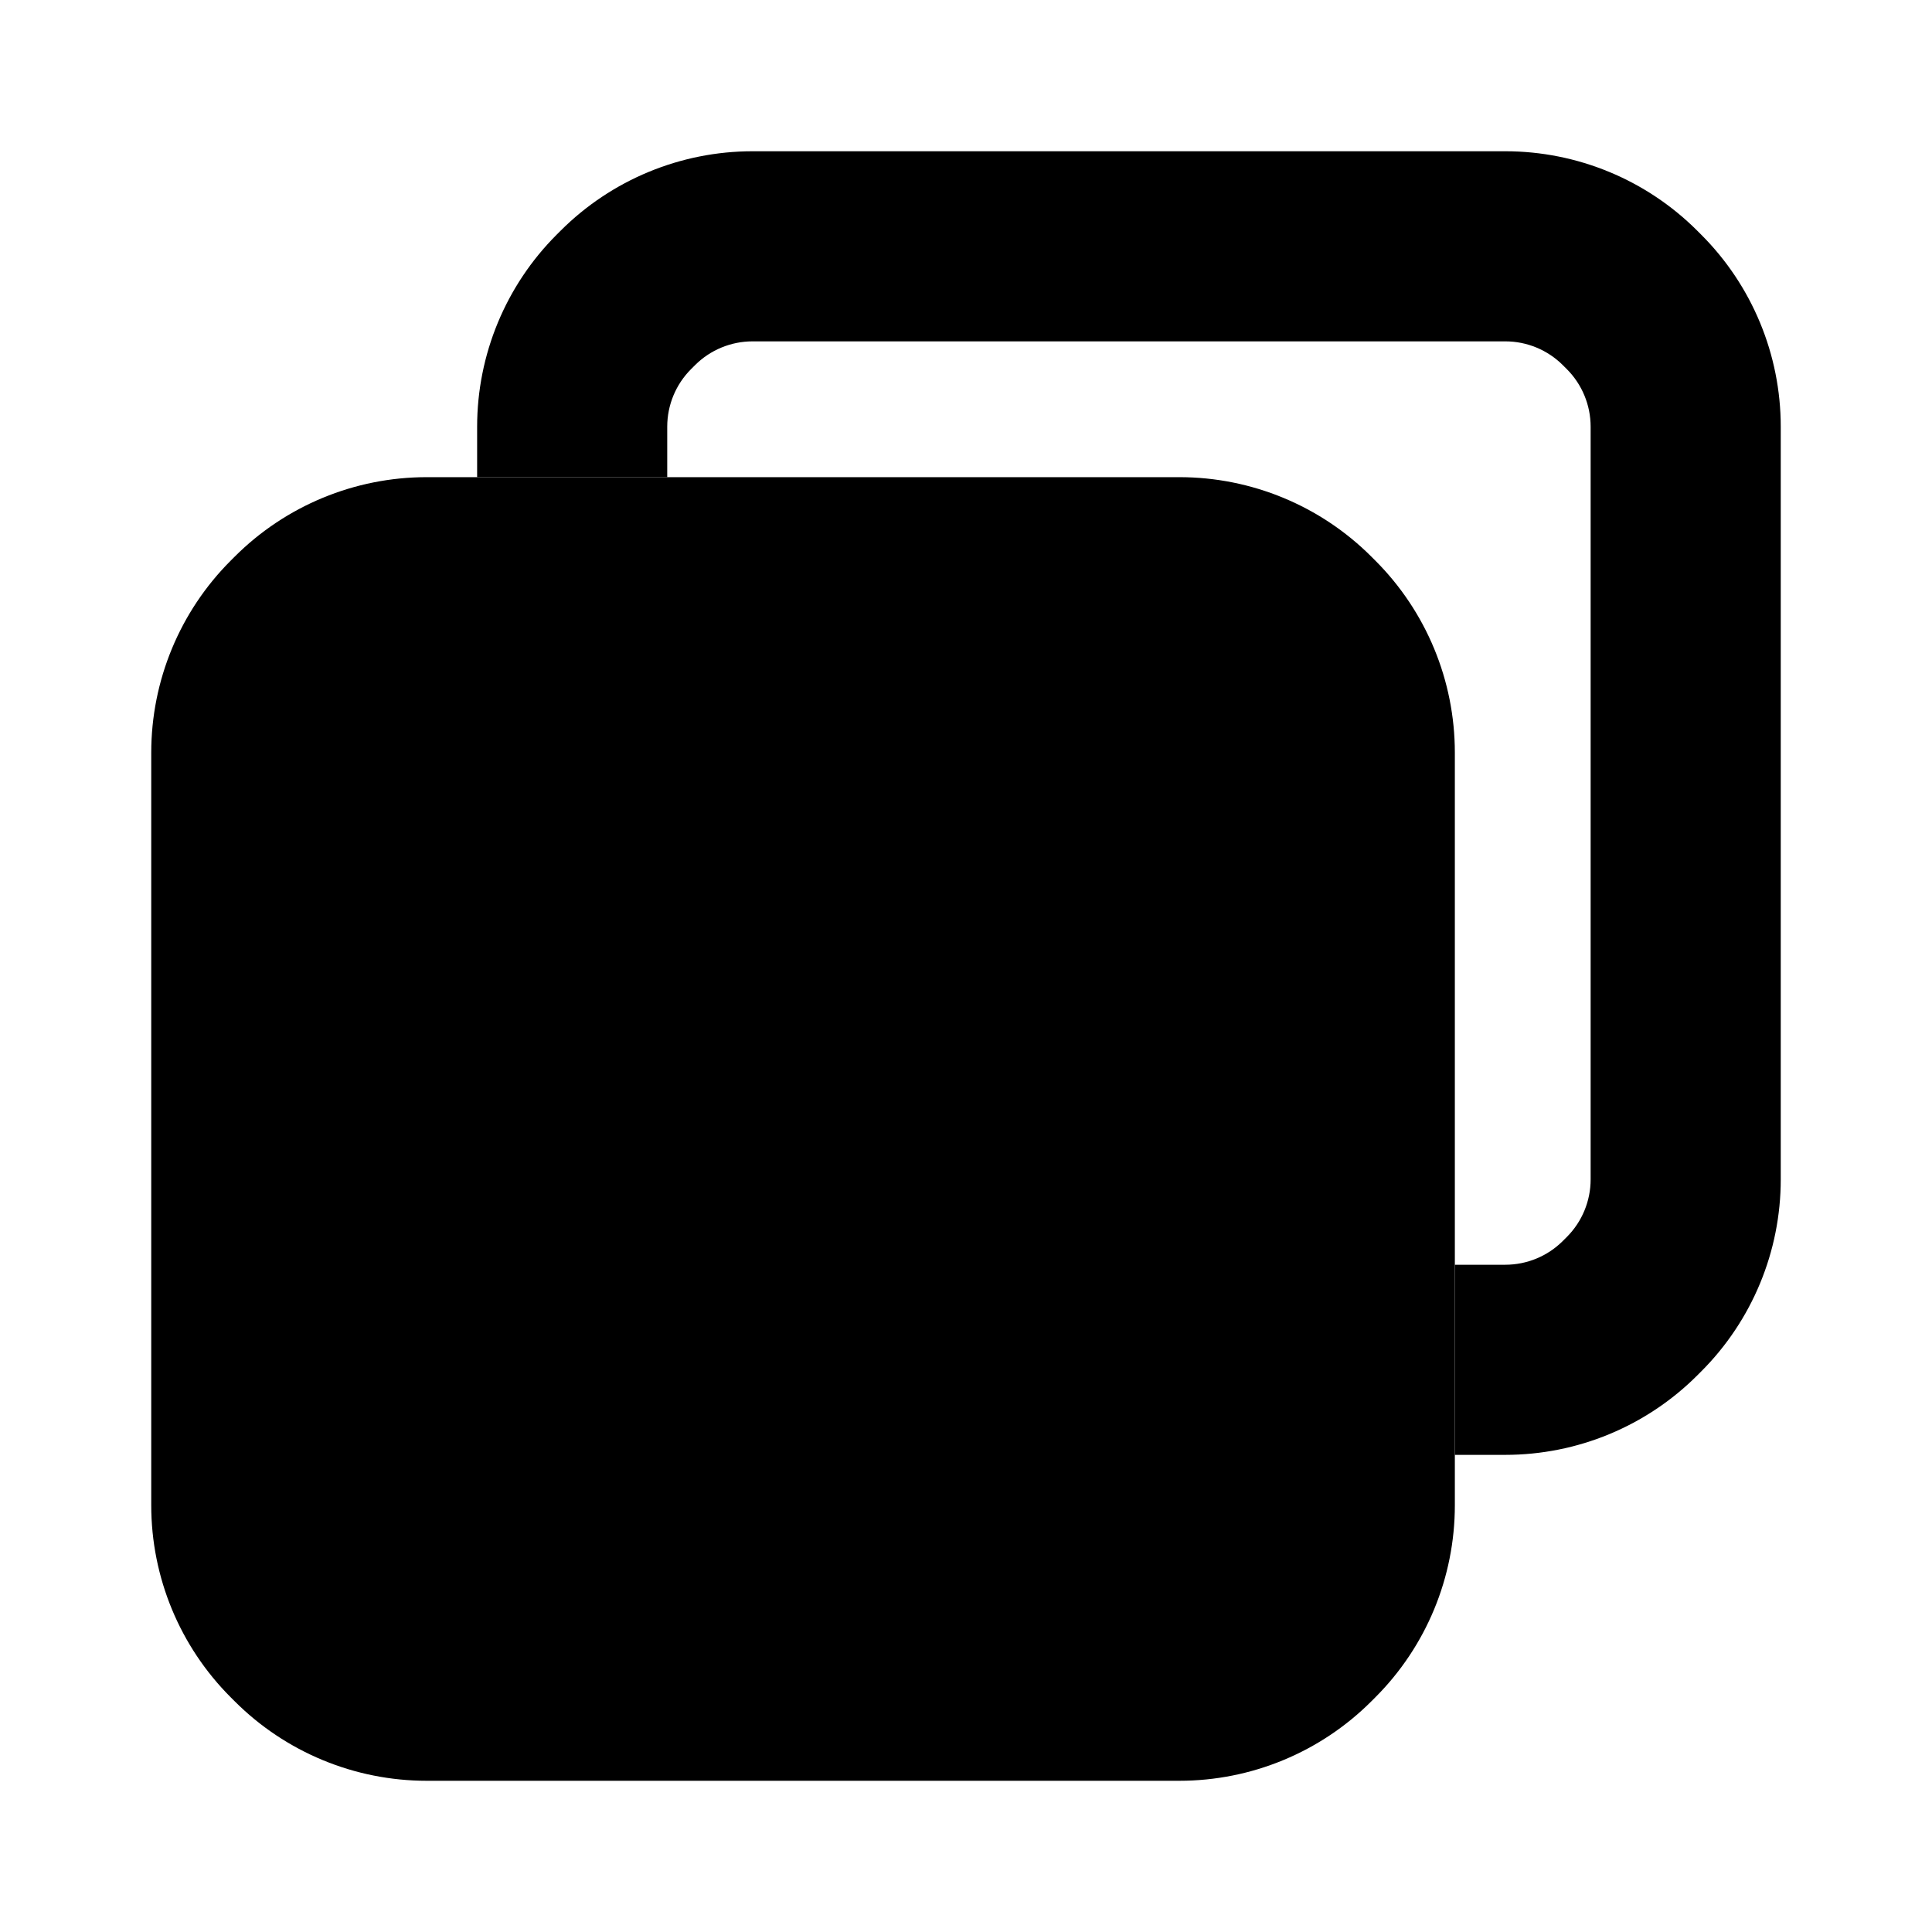
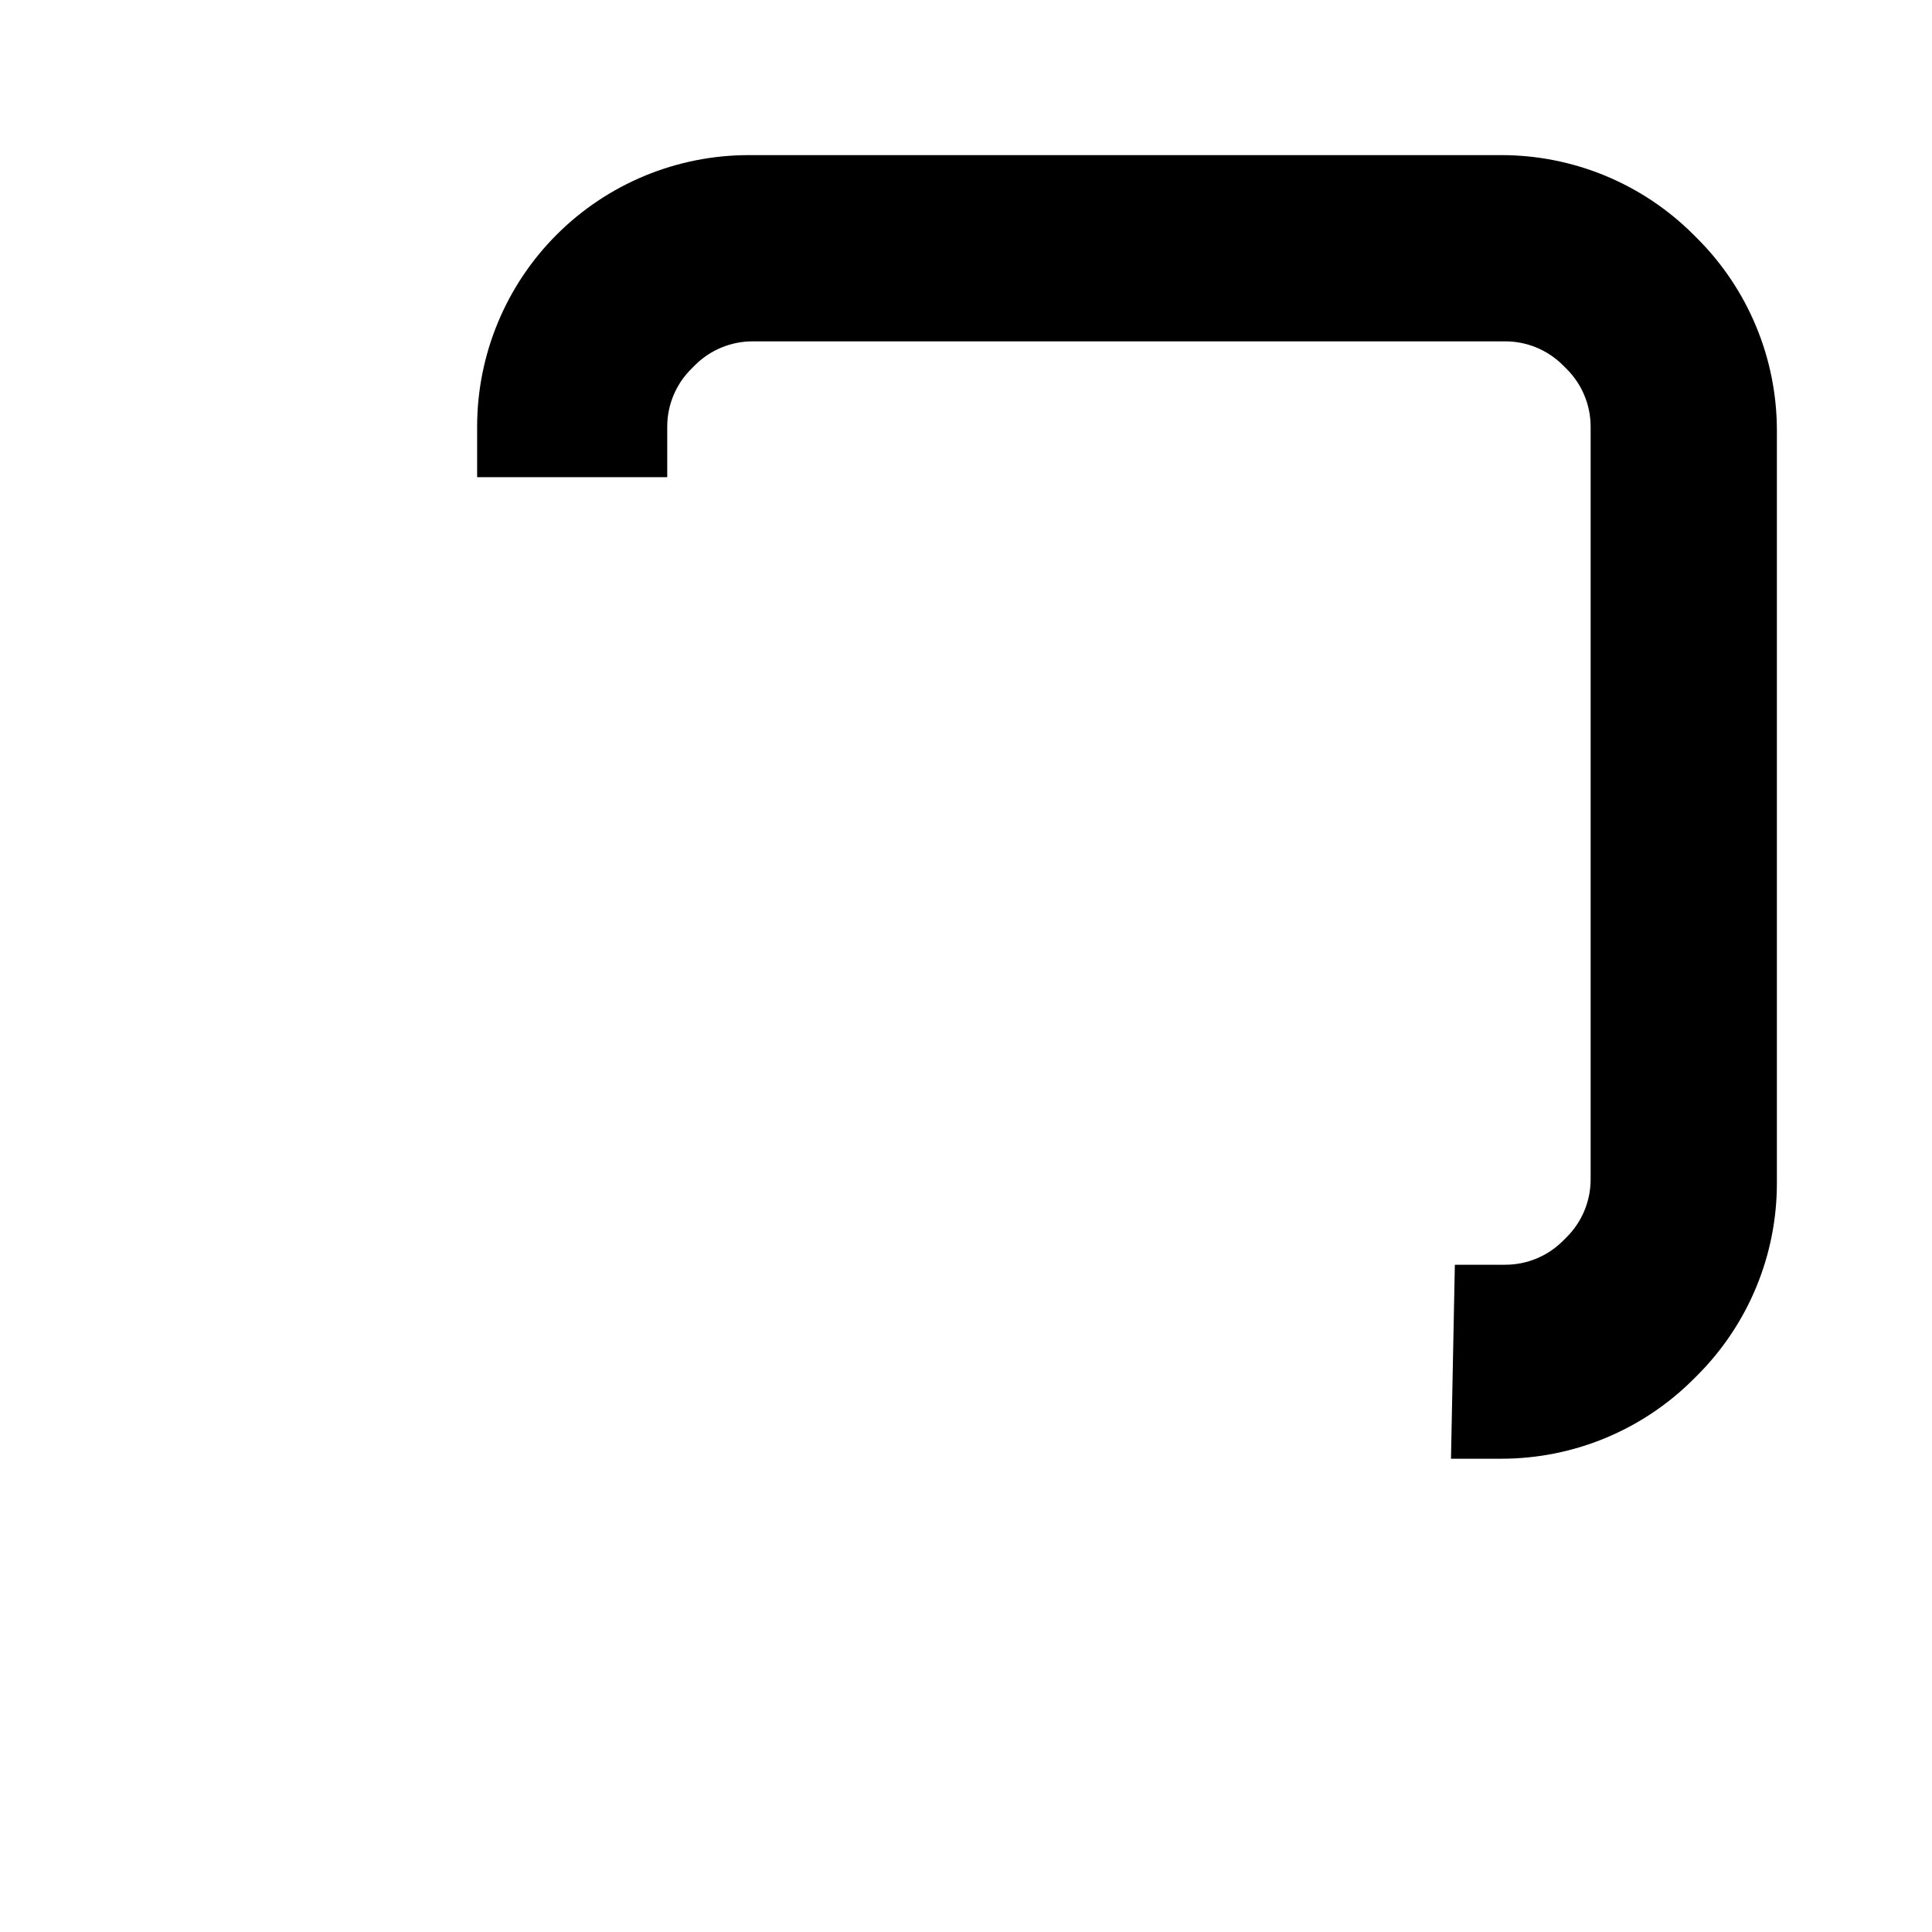
<svg xmlns="http://www.w3.org/2000/svg" fill="#000000" width="800px" height="800px" version="1.1" viewBox="144 144 512 512">
  <g>
-     <path d="m184.08 343.45v199.48c0 19.086 7.582 37.395 21.078 50.891l1.023 1.023c13.496 13.5 31.805 21.082 50.891 21.082h199.48c19.086 0 37.395-7.582 50.891-21.082l1.023-1.023c13.5-13.496 21.082-31.805 21.082-50.891v-199.48c0-19.09-7.582-37.398-21.082-50.895l-1.023-1.023c-13.496-13.496-31.805-21.078-50.891-21.078h-199.48c-19.086 0-37.395 7.582-50.891 21.078l-1.023 1.023c-13.496 13.496-21.078 31.805-21.078 50.895z" />
-     <path d="m529.55 479.17h13.371c5.727 0 11.219-2.273 15.266-6.324l1.027-1.023c4.047-4.047 6.32-9.539 6.32-15.266v-199.48c0-5.727-2.273-11.215-6.32-15.266l-1.027-1.023c-4.047-4.051-9.539-6.324-15.266-6.324h-199.48c-5.727 0-11.219 2.273-15.27 6.324l-1.023 1.023c-4.051 4.047-6.324 9.539-6.324 15.266v13.375h-50.379v-13.375c0-19.086 7.582-37.395 21.078-50.891l1.023-1.023c13.496-13.496 31.805-21.078 50.895-21.078h199.48c19.086 0 37.395 7.582 50.891 21.078l1.023 1.023c13.5 13.496 21.082 31.805 21.082 50.891v199.48c0 19.086-7.582 37.395-21.082 50.891l-1.023 1.023c-13.496 13.5-31.805 21.082-50.891 21.082h-13.371z" fill-rule="evenodd" />
+     <path d="m529.55 479.17h13.371c5.727 0 11.219-2.273 15.266-6.324l1.027-1.023c4.047-4.047 6.32-9.539 6.32-15.266v-199.48c0-5.727-2.273-11.215-6.32-15.266l-1.027-1.023c-4.047-4.051-9.539-6.324-15.266-6.324h-199.48c-5.727 0-11.219 2.273-15.27 6.324l-1.023 1.023c-4.051 4.047-6.324 9.539-6.324 15.266v13.375h-50.379v-13.375c0-19.086 7.582-37.395 21.078-50.891c13.496-13.496 31.805-21.078 50.895-21.078h199.48c19.086 0 37.395 7.582 50.891 21.078l1.023 1.023c13.5 13.496 21.082 31.805 21.082 50.891v199.48c0 19.086-7.582 37.395-21.082 50.891l-1.023 1.023c-13.496 13.5-31.805 21.082-50.891 21.082h-13.371z" fill-rule="evenodd" />
  </g>
</svg>